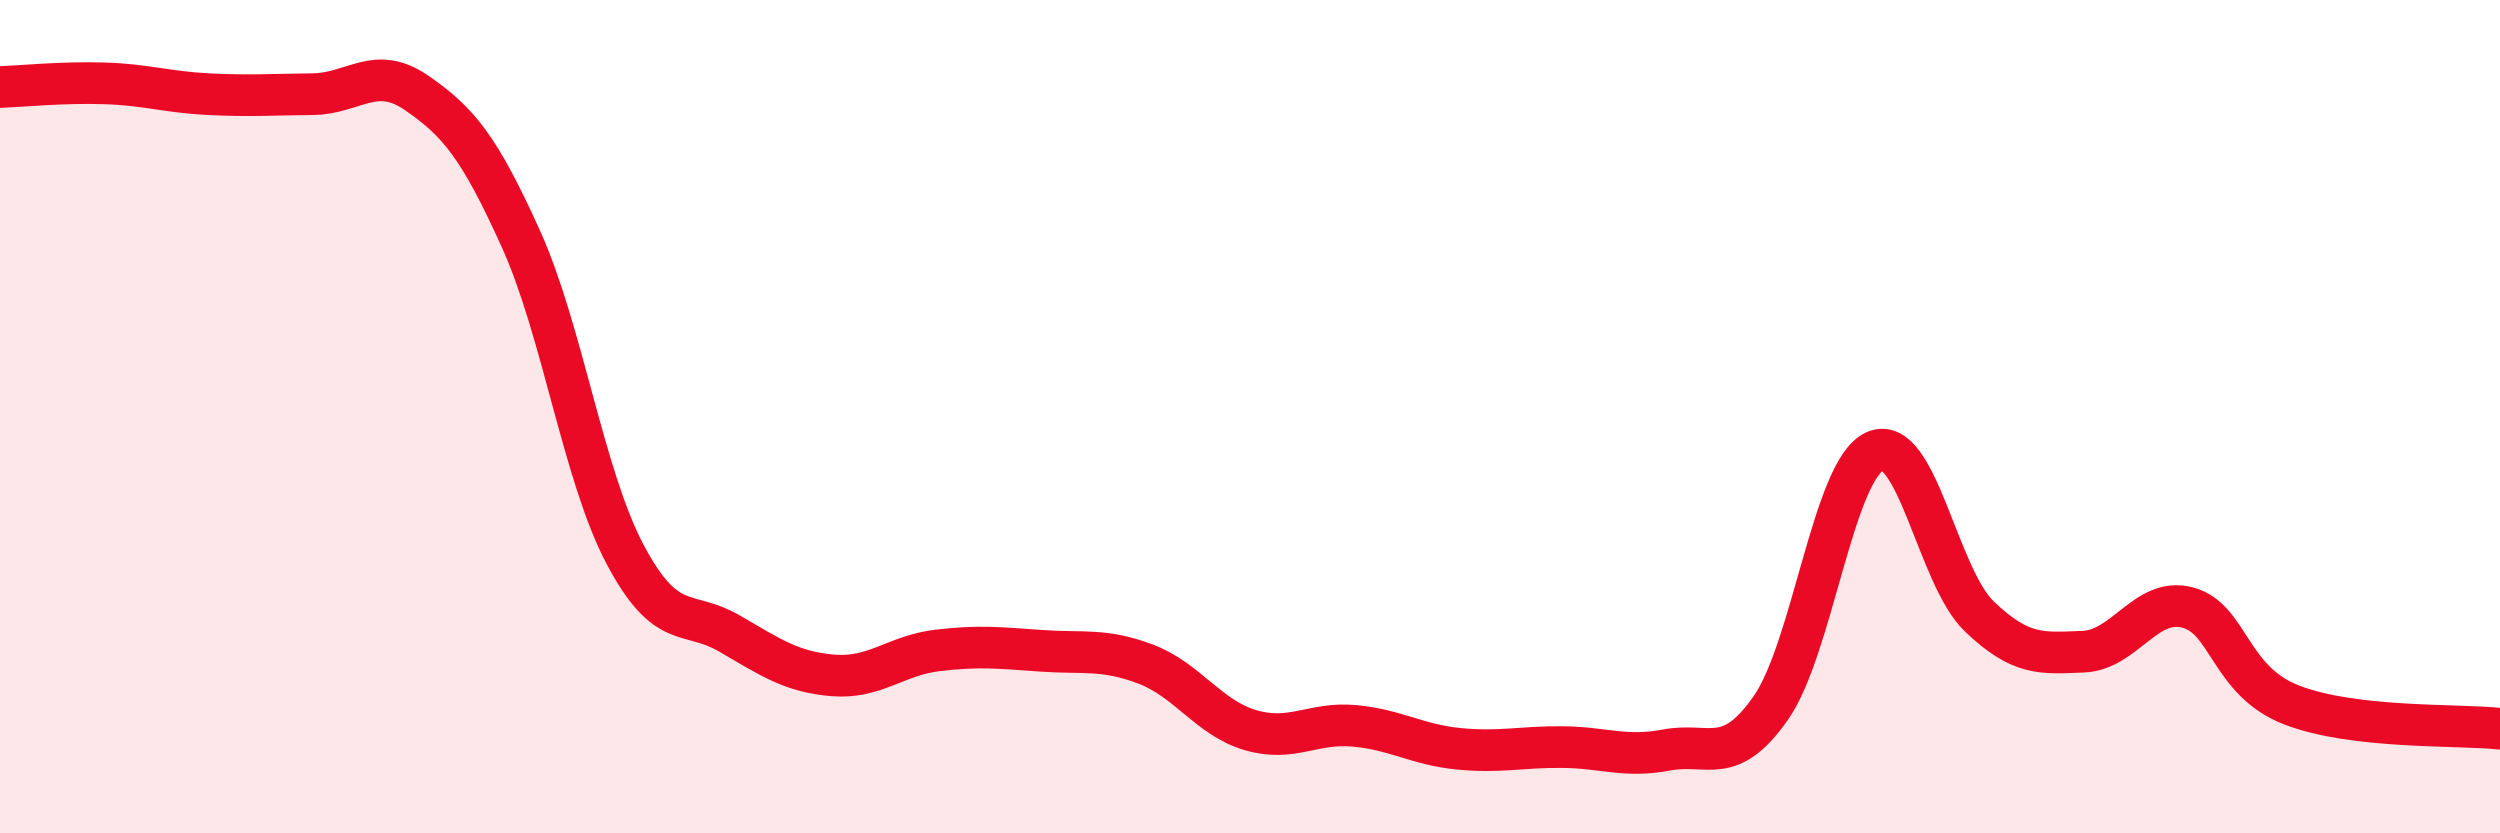
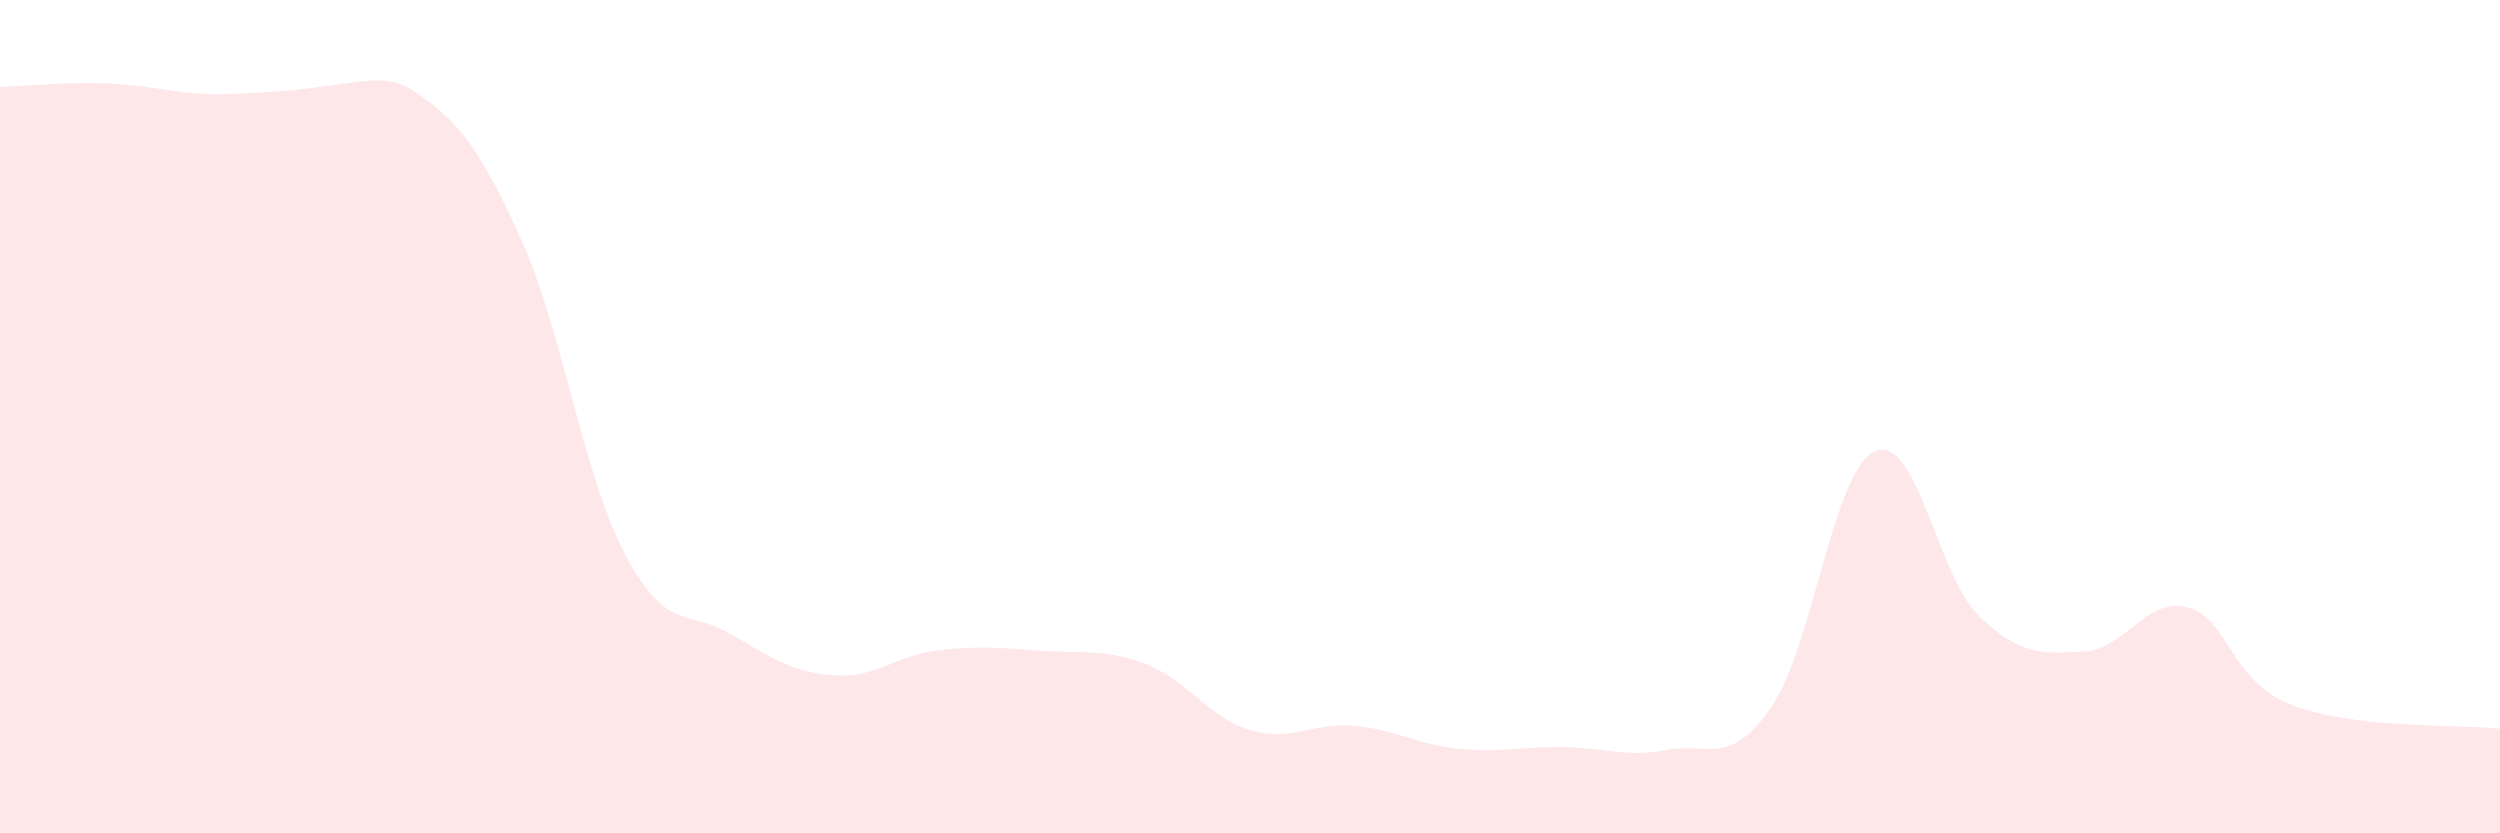
<svg xmlns="http://www.w3.org/2000/svg" width="60" height="20" viewBox="0 0 60 20">
-   <path d="M 0,2.09 C 0.5,2.07 1.5,1.97 2.5,2 C 3.5,2.03 4,2.21 5,2.26 C 6,2.31 6.5,2.27 7.5,2.26 C 8.5,2.25 9,1.54 10,2.23 C 11,2.92 11.5,3.52 12.5,5.73 C 13.5,7.94 14,11.41 15,13.3 C 16,15.19 16.5,14.62 17.5,15.2 C 18.5,15.78 19,16.13 20,16.21 C 21,16.29 21.5,15.73 22.5,15.61 C 23.5,15.49 24,15.55 25,15.62 C 26,15.69 26.5,15.56 27.5,15.94 C 28.5,16.32 29,17.22 30,17.52 C 31,17.82 31.5,17.33 32.5,17.42 C 33.5,17.51 34,17.87 35,17.97 C 36,18.07 36.5,17.92 37.5,17.93 C 38.5,17.94 39,18.19 40,18 C 41,17.81 41.5,18.42 42.5,16.99 C 43.5,15.56 44,11.27 45,10.83 C 46,10.39 46.5,13.83 47.5,14.79 C 48.5,15.75 49,15.68 50,15.64 C 51,15.6 51.5,14.32 52.5,14.58 C 53.5,14.84 53.5,16.34 55,16.92 C 56.5,17.5 59,17.38 60,17.49L60 20L0 20Z" fill="#EB0A25" opacity="0.1" stroke-linecap="round" stroke-linejoin="round" />
-   <path d="M 0,2.09 C 0.5,2.07 1.5,1.97 2.5,2 C 3.5,2.03 4,2.21 5,2.26 C 6,2.31 6.5,2.27 7.5,2.26 C 8.5,2.25 9,1.54 10,2.23 C 11,2.92 11.5,3.52 12.5,5.73 C 13.5,7.94 14,11.41 15,13.3 C 16,15.19 16.5,14.62 17.5,15.2 C 18.5,15.78 19,16.13 20,16.21 C 21,16.29 21.5,15.73 22.5,15.61 C 23.5,15.49 24,15.55 25,15.62 C 26,15.69 26.5,15.56 27.5,15.94 C 28.5,16.32 29,17.22 30,17.52 C 31,17.82 31.5,17.33 32.5,17.42 C 33.5,17.51 34,17.87 35,17.97 C 36,18.07 36.5,17.92 37.5,17.93 C 38.5,17.94 39,18.19 40,18 C 41,17.81 41.5,18.42 42.5,16.99 C 43.5,15.56 44,11.27 45,10.83 C 46,10.39 46.5,13.83 47.5,14.79 C 48.5,15.75 49,15.68 50,15.64 C 51,15.6 51.5,14.32 52.5,14.58 C 53.5,14.84 53.5,16.34 55,16.92 C 56.5,17.5 59,17.38 60,17.49" stroke="#EB0A25" stroke-width="1" fill="none" stroke-linecap="round" stroke-linejoin="round" />
+   <path d="M 0,2.09 C 0.5,2.07 1.5,1.97 2.5,2 C 3.5,2.03 4,2.21 5,2.26 C 8.5,2.25 9,1.54 10,2.23 C 11,2.92 11.5,3.52 12.5,5.73 C 13.5,7.94 14,11.41 15,13.3 C 16,15.19 16.5,14.62 17.5,15.2 C 18.5,15.78 19,16.13 20,16.21 C 21,16.29 21.5,15.73 22.5,15.61 C 23.5,15.49 24,15.55 25,15.62 C 26,15.69 26.5,15.56 27.5,15.94 C 28.5,16.32 29,17.22 30,17.52 C 31,17.82 31.5,17.33 32.5,17.42 C 33.5,17.51 34,17.87 35,17.97 C 36,18.07 36.5,17.92 37.5,17.93 C 38.5,17.94 39,18.19 40,18 C 41,17.81 41.5,18.42 42.5,16.99 C 43.5,15.56 44,11.27 45,10.83 C 46,10.39 46.5,13.83 47.5,14.79 C 48.5,15.75 49,15.68 50,15.64 C 51,15.6 51.5,14.32 52.5,14.58 C 53.5,14.84 53.5,16.34 55,16.92 C 56.5,17.5 59,17.38 60,17.49L60 20L0 20Z" fill="#EB0A25" opacity="0.1" stroke-linecap="round" stroke-linejoin="round" />
</svg>